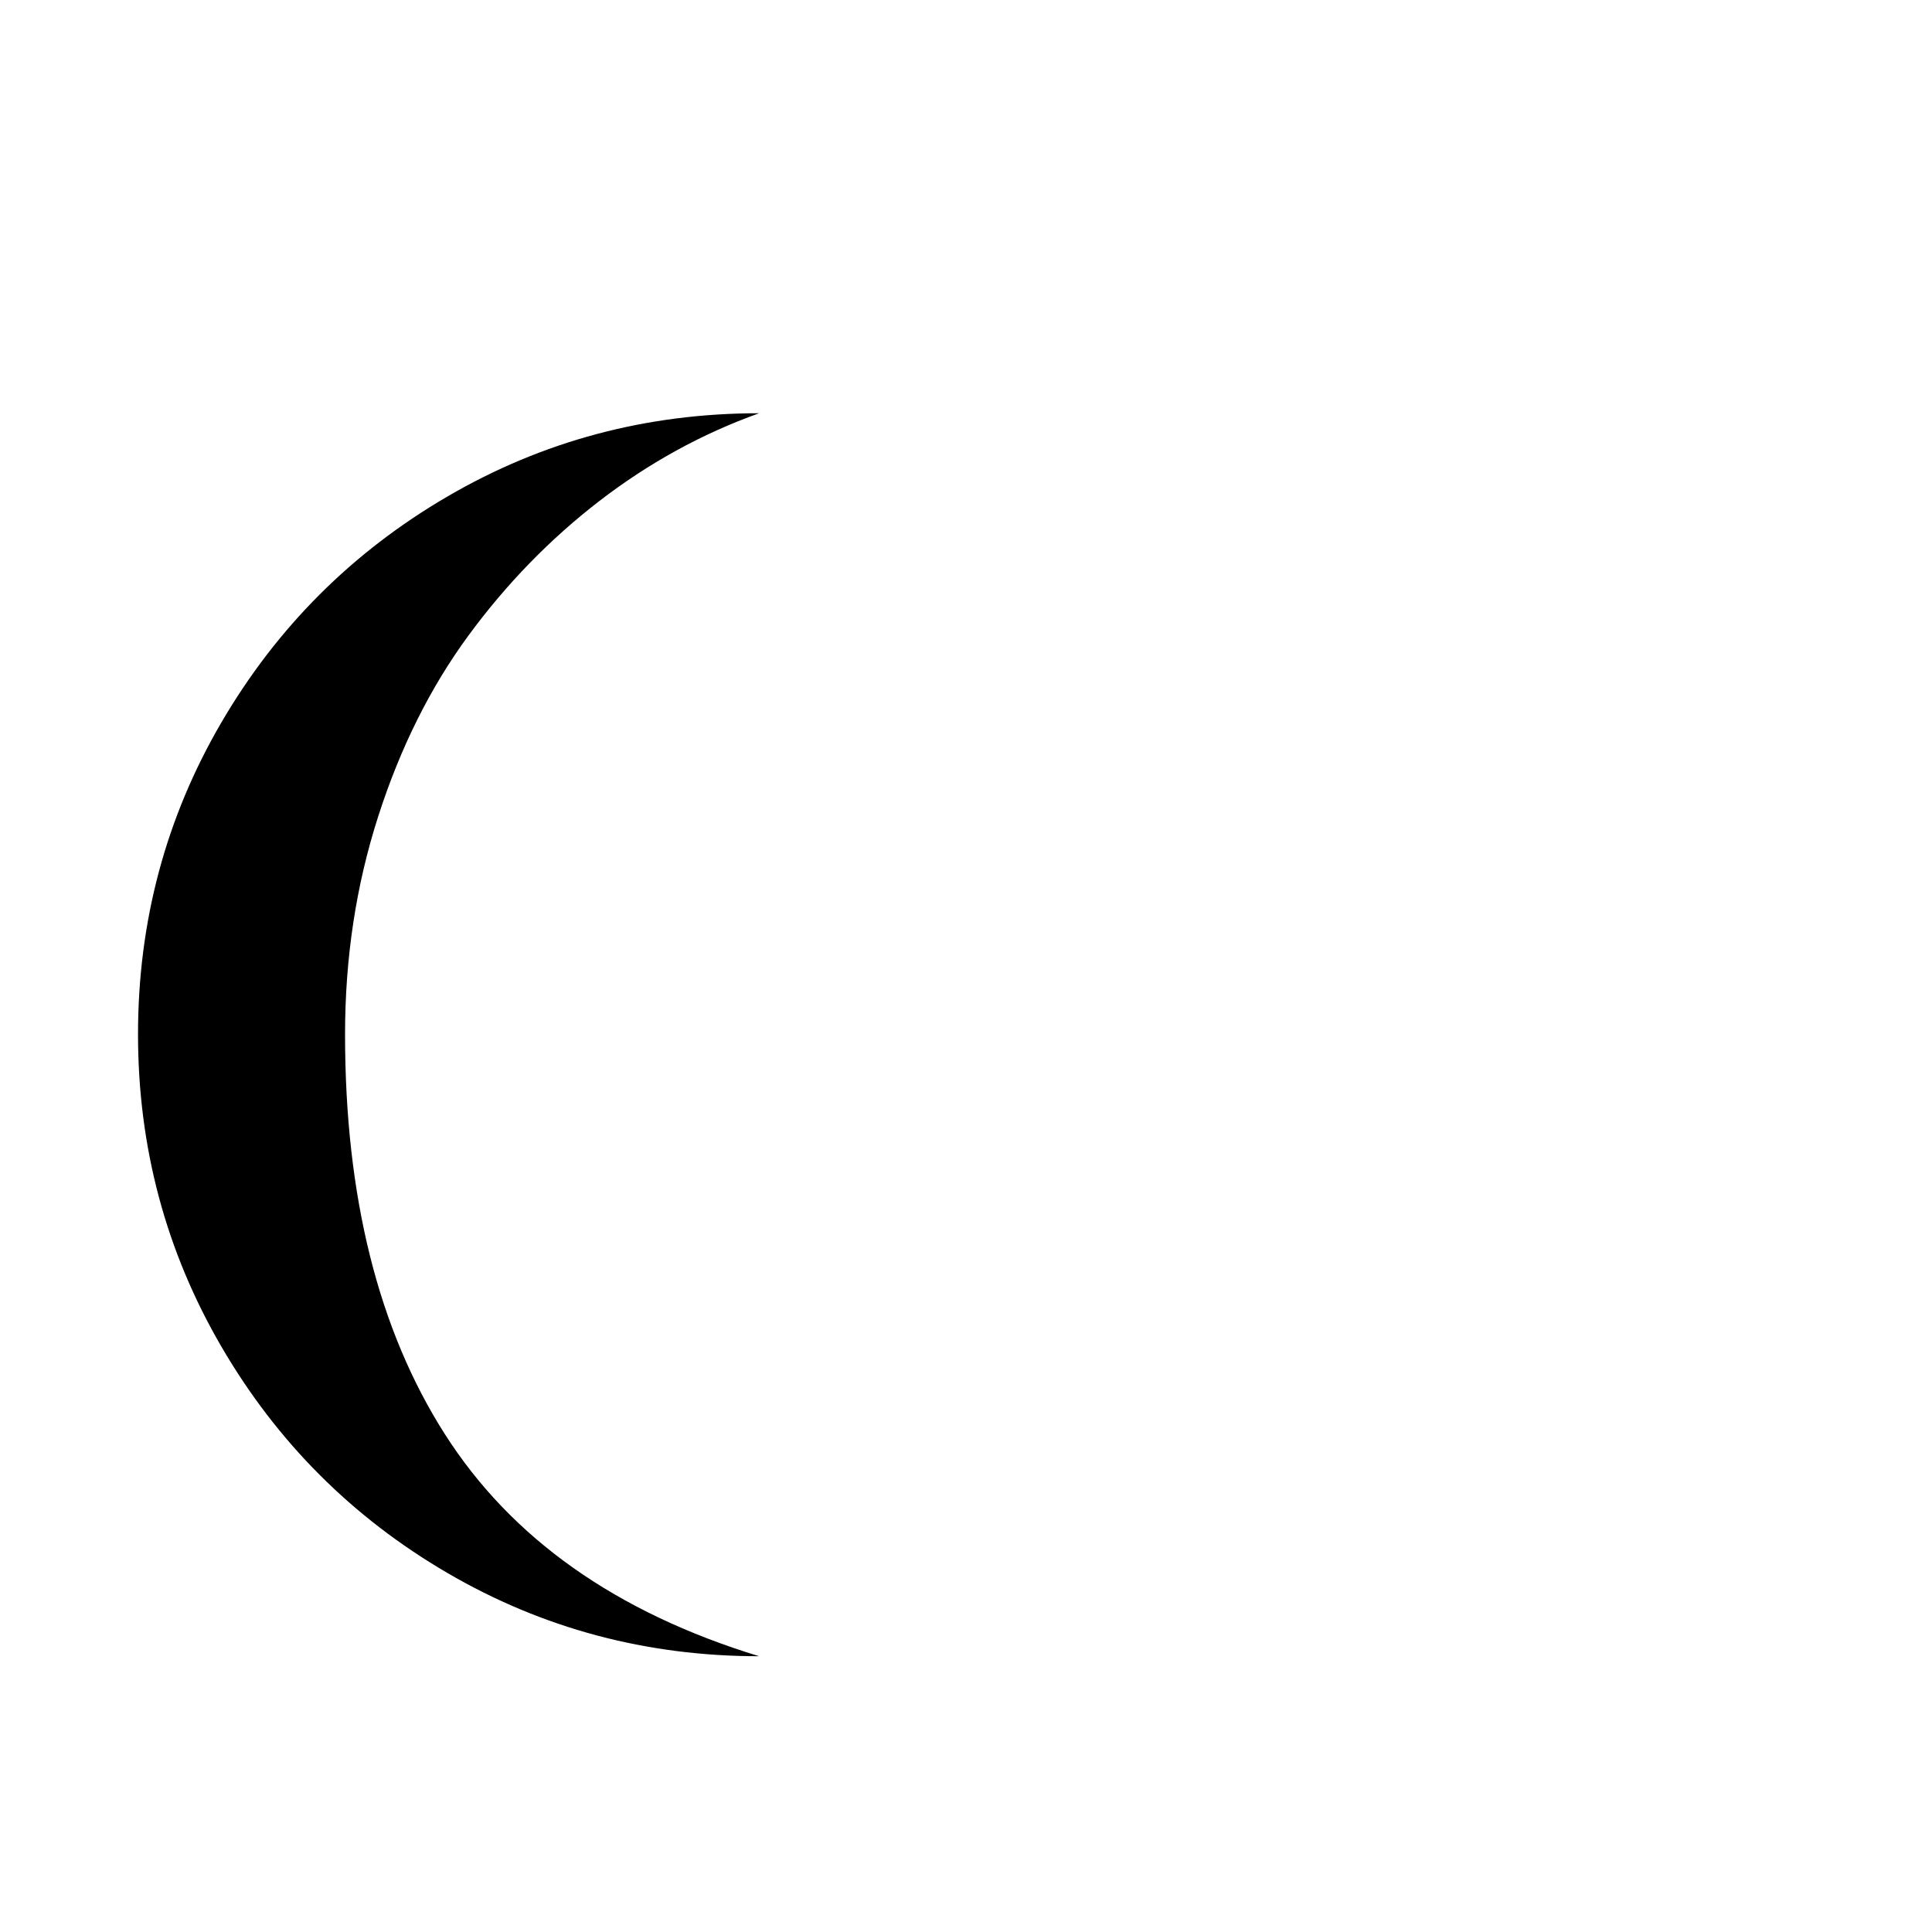
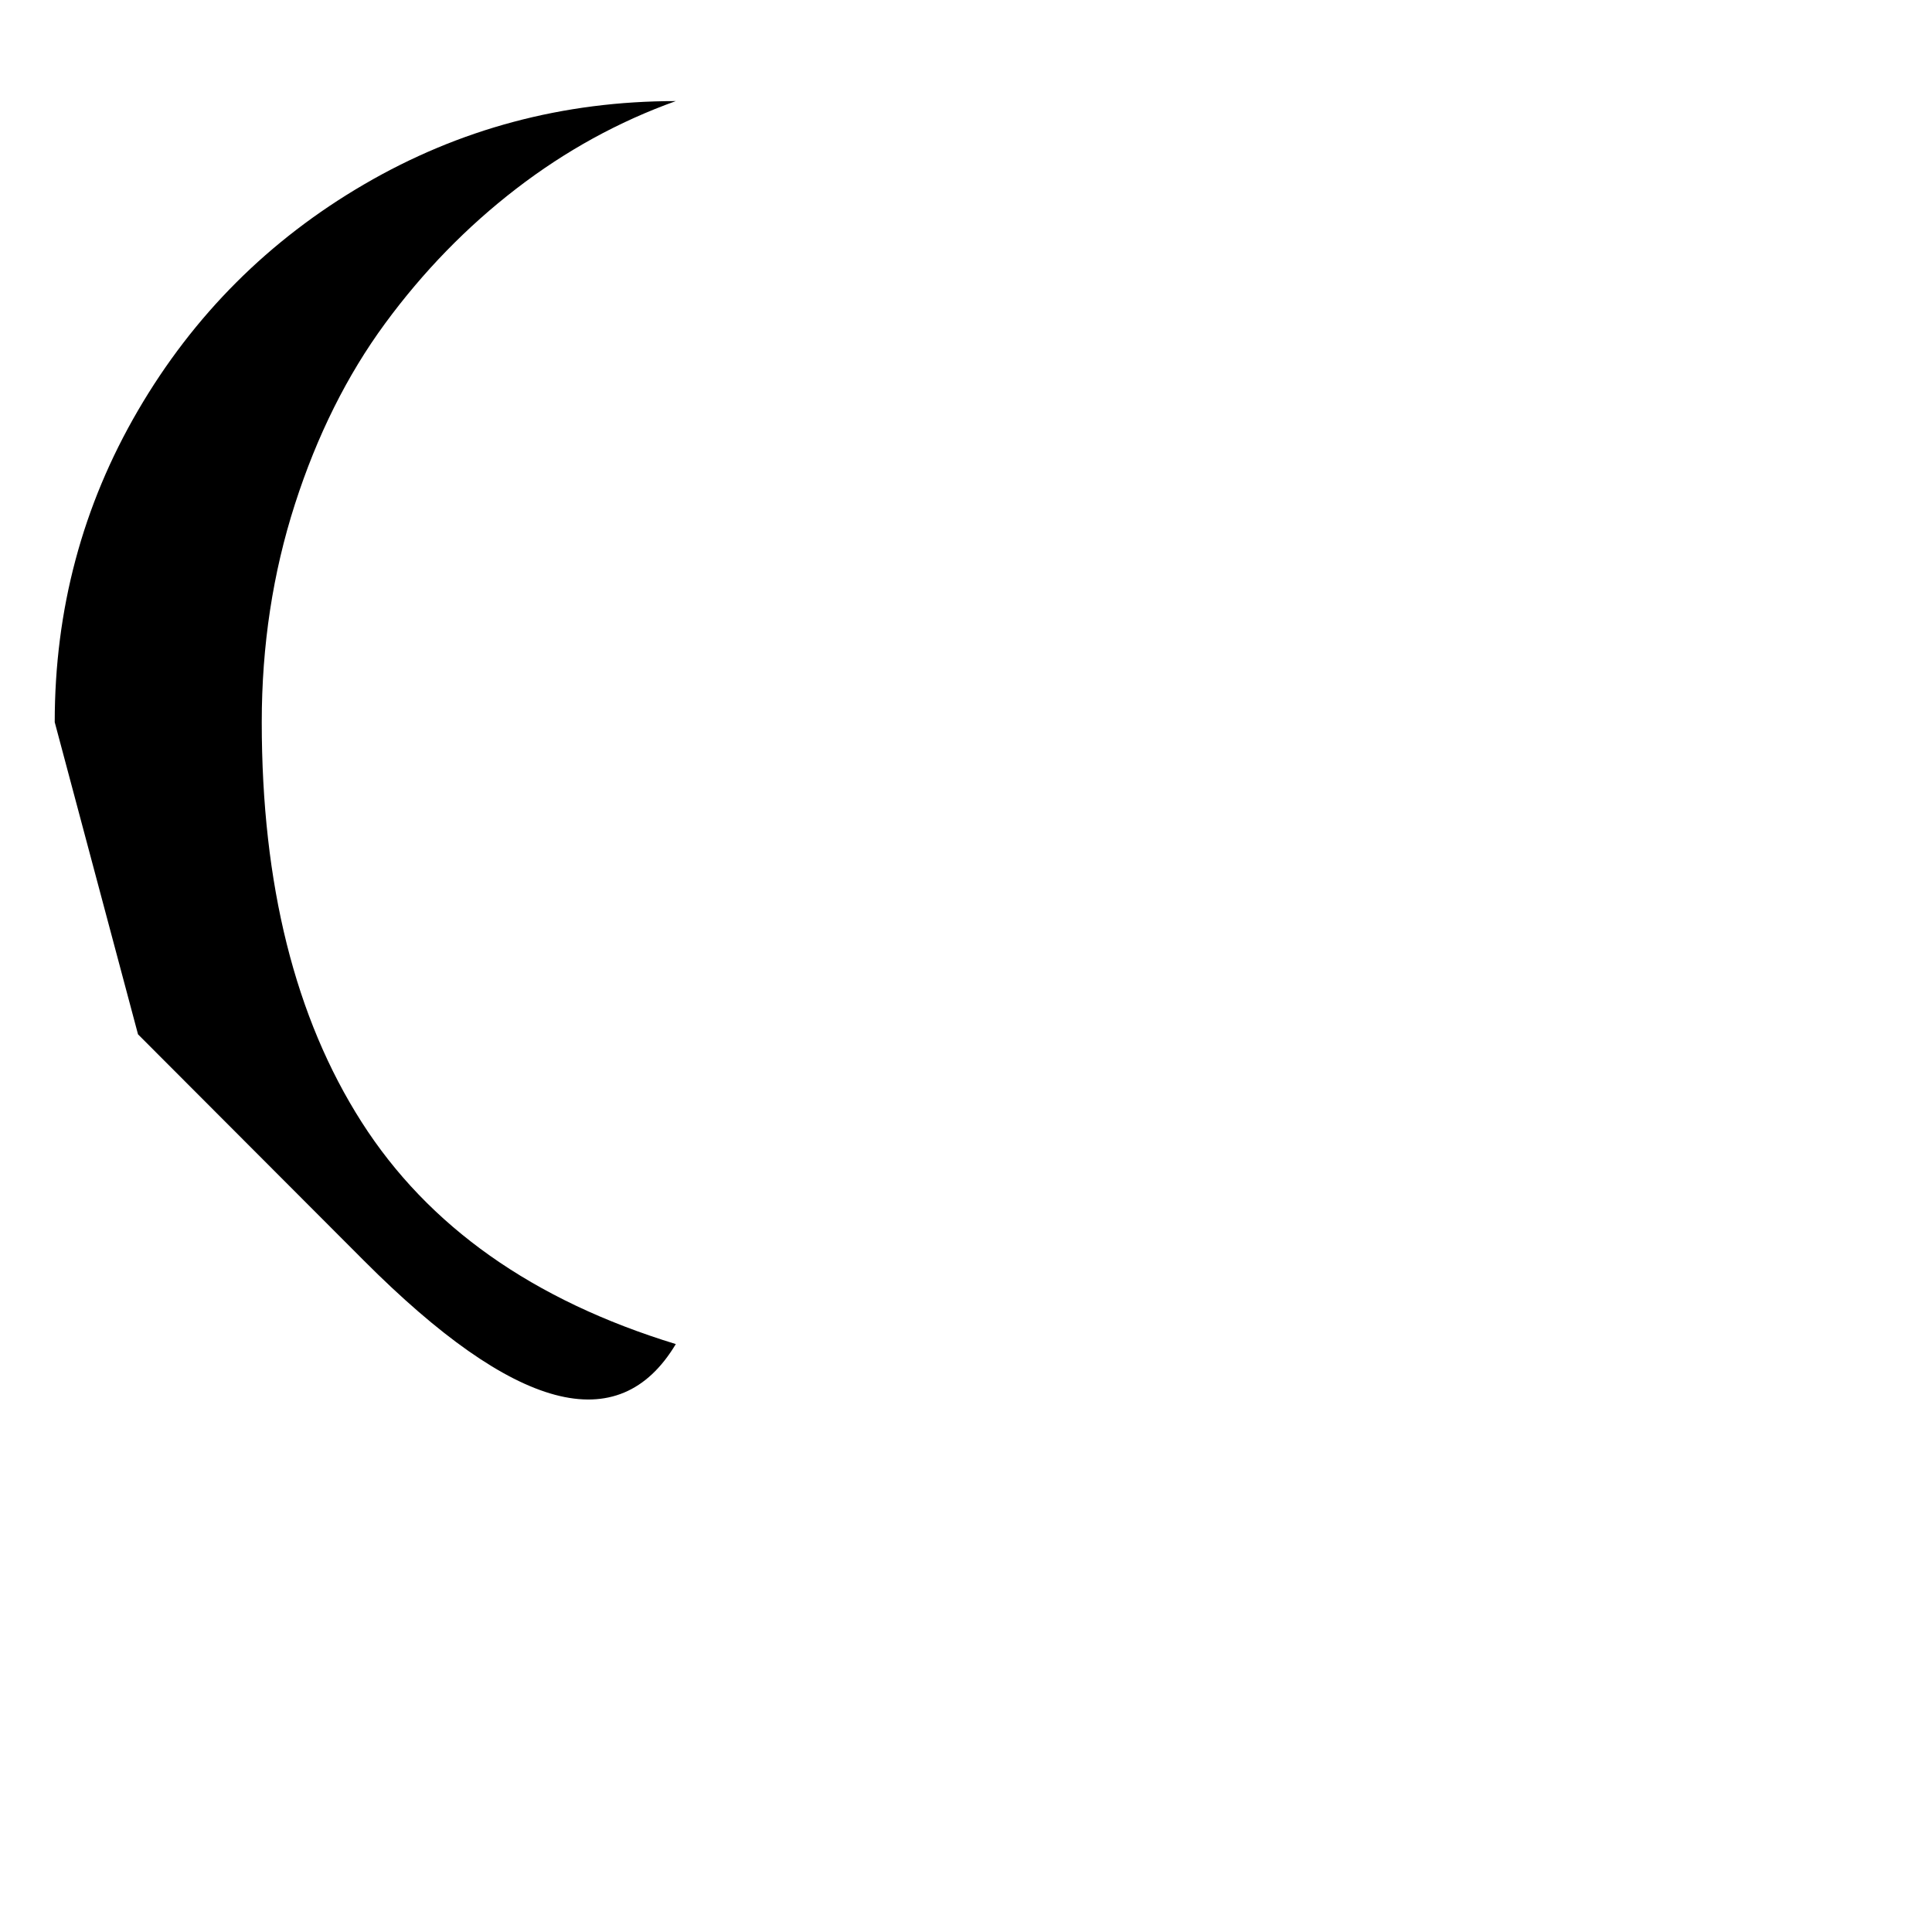
<svg xmlns="http://www.w3.org/2000/svg" viewBox="0 0 2389 2389">
-   <path d="M170.667 1279q0 209 103 386t279.5 280 385.5 103q-265-81-388.5-274.5t-123.5-494.5q0-142 41-269.5t111.5-223.5 162-166.5 197.5-108.5q-209 0-385.5 103t-279.5 279.5-103 385.5z" />
+   <path d="M170.667 1279t279.5 280 385.5 103q-265-81-388.5-274.5t-123.5-494.5q0-142 41-269.5t111.5-223.5 162-166.5 197.5-108.5q-209 0-385.5 103t-279.5 279.5-103 385.5z" />
</svg>